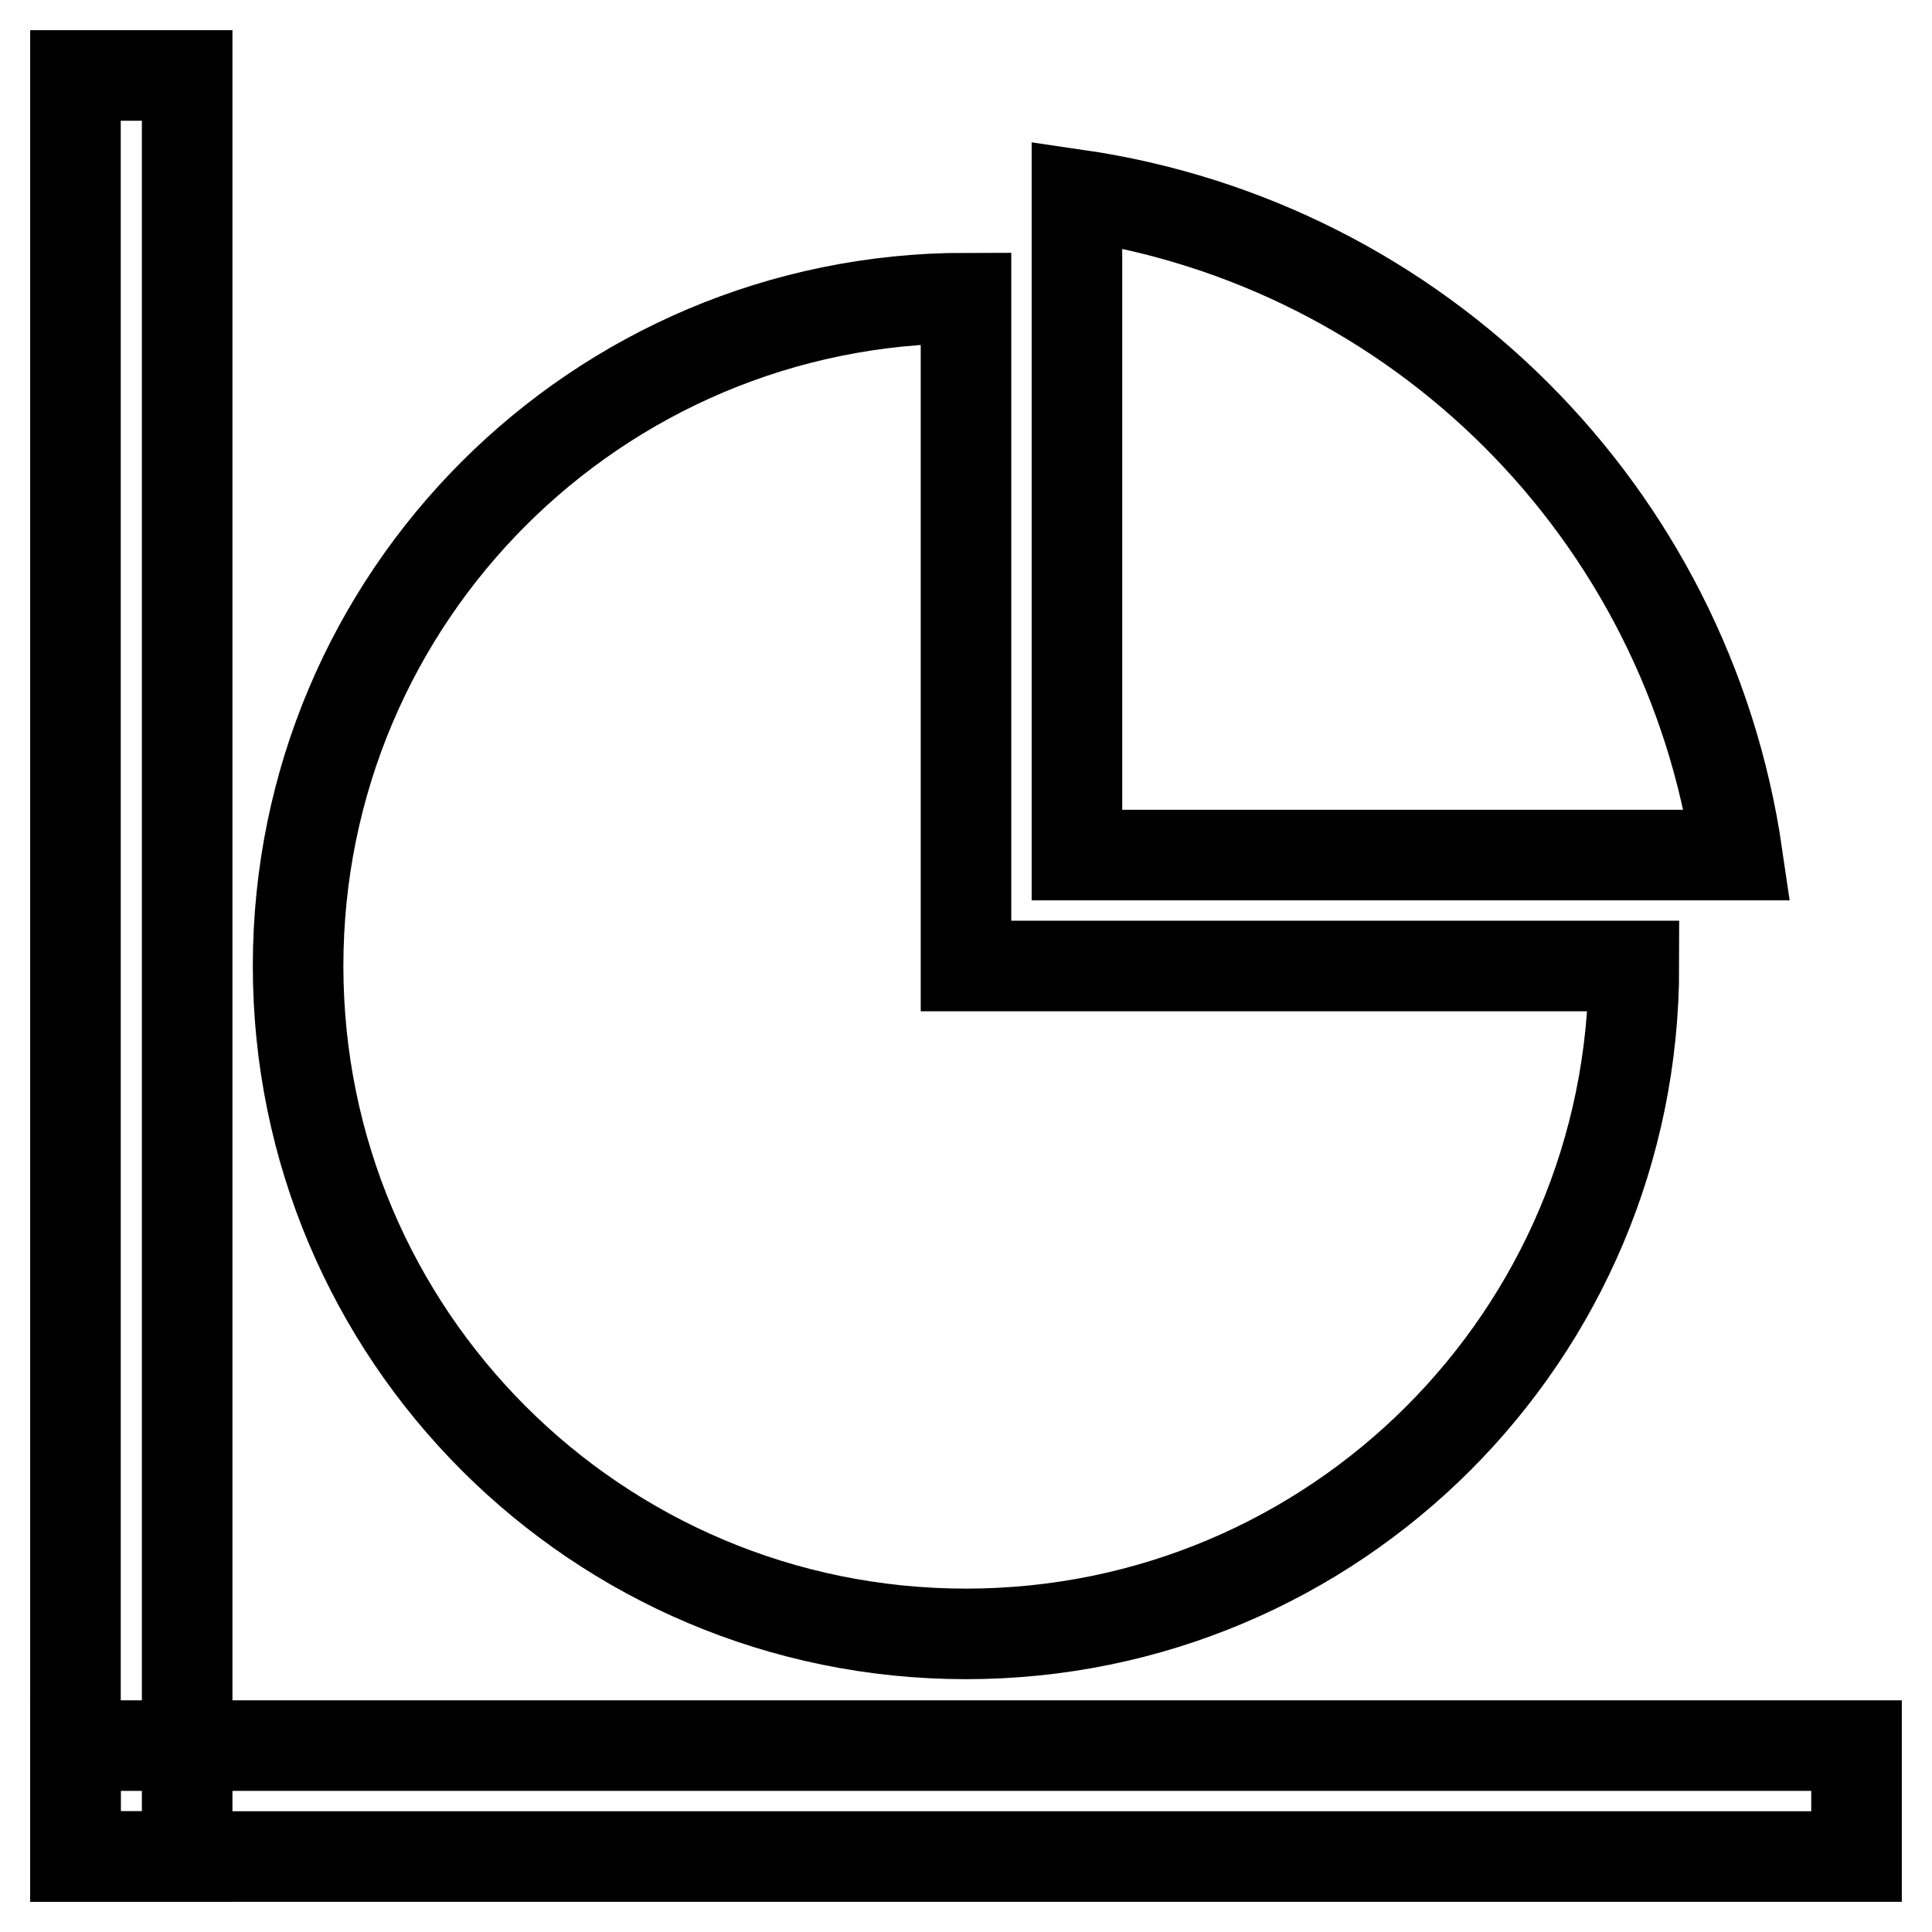
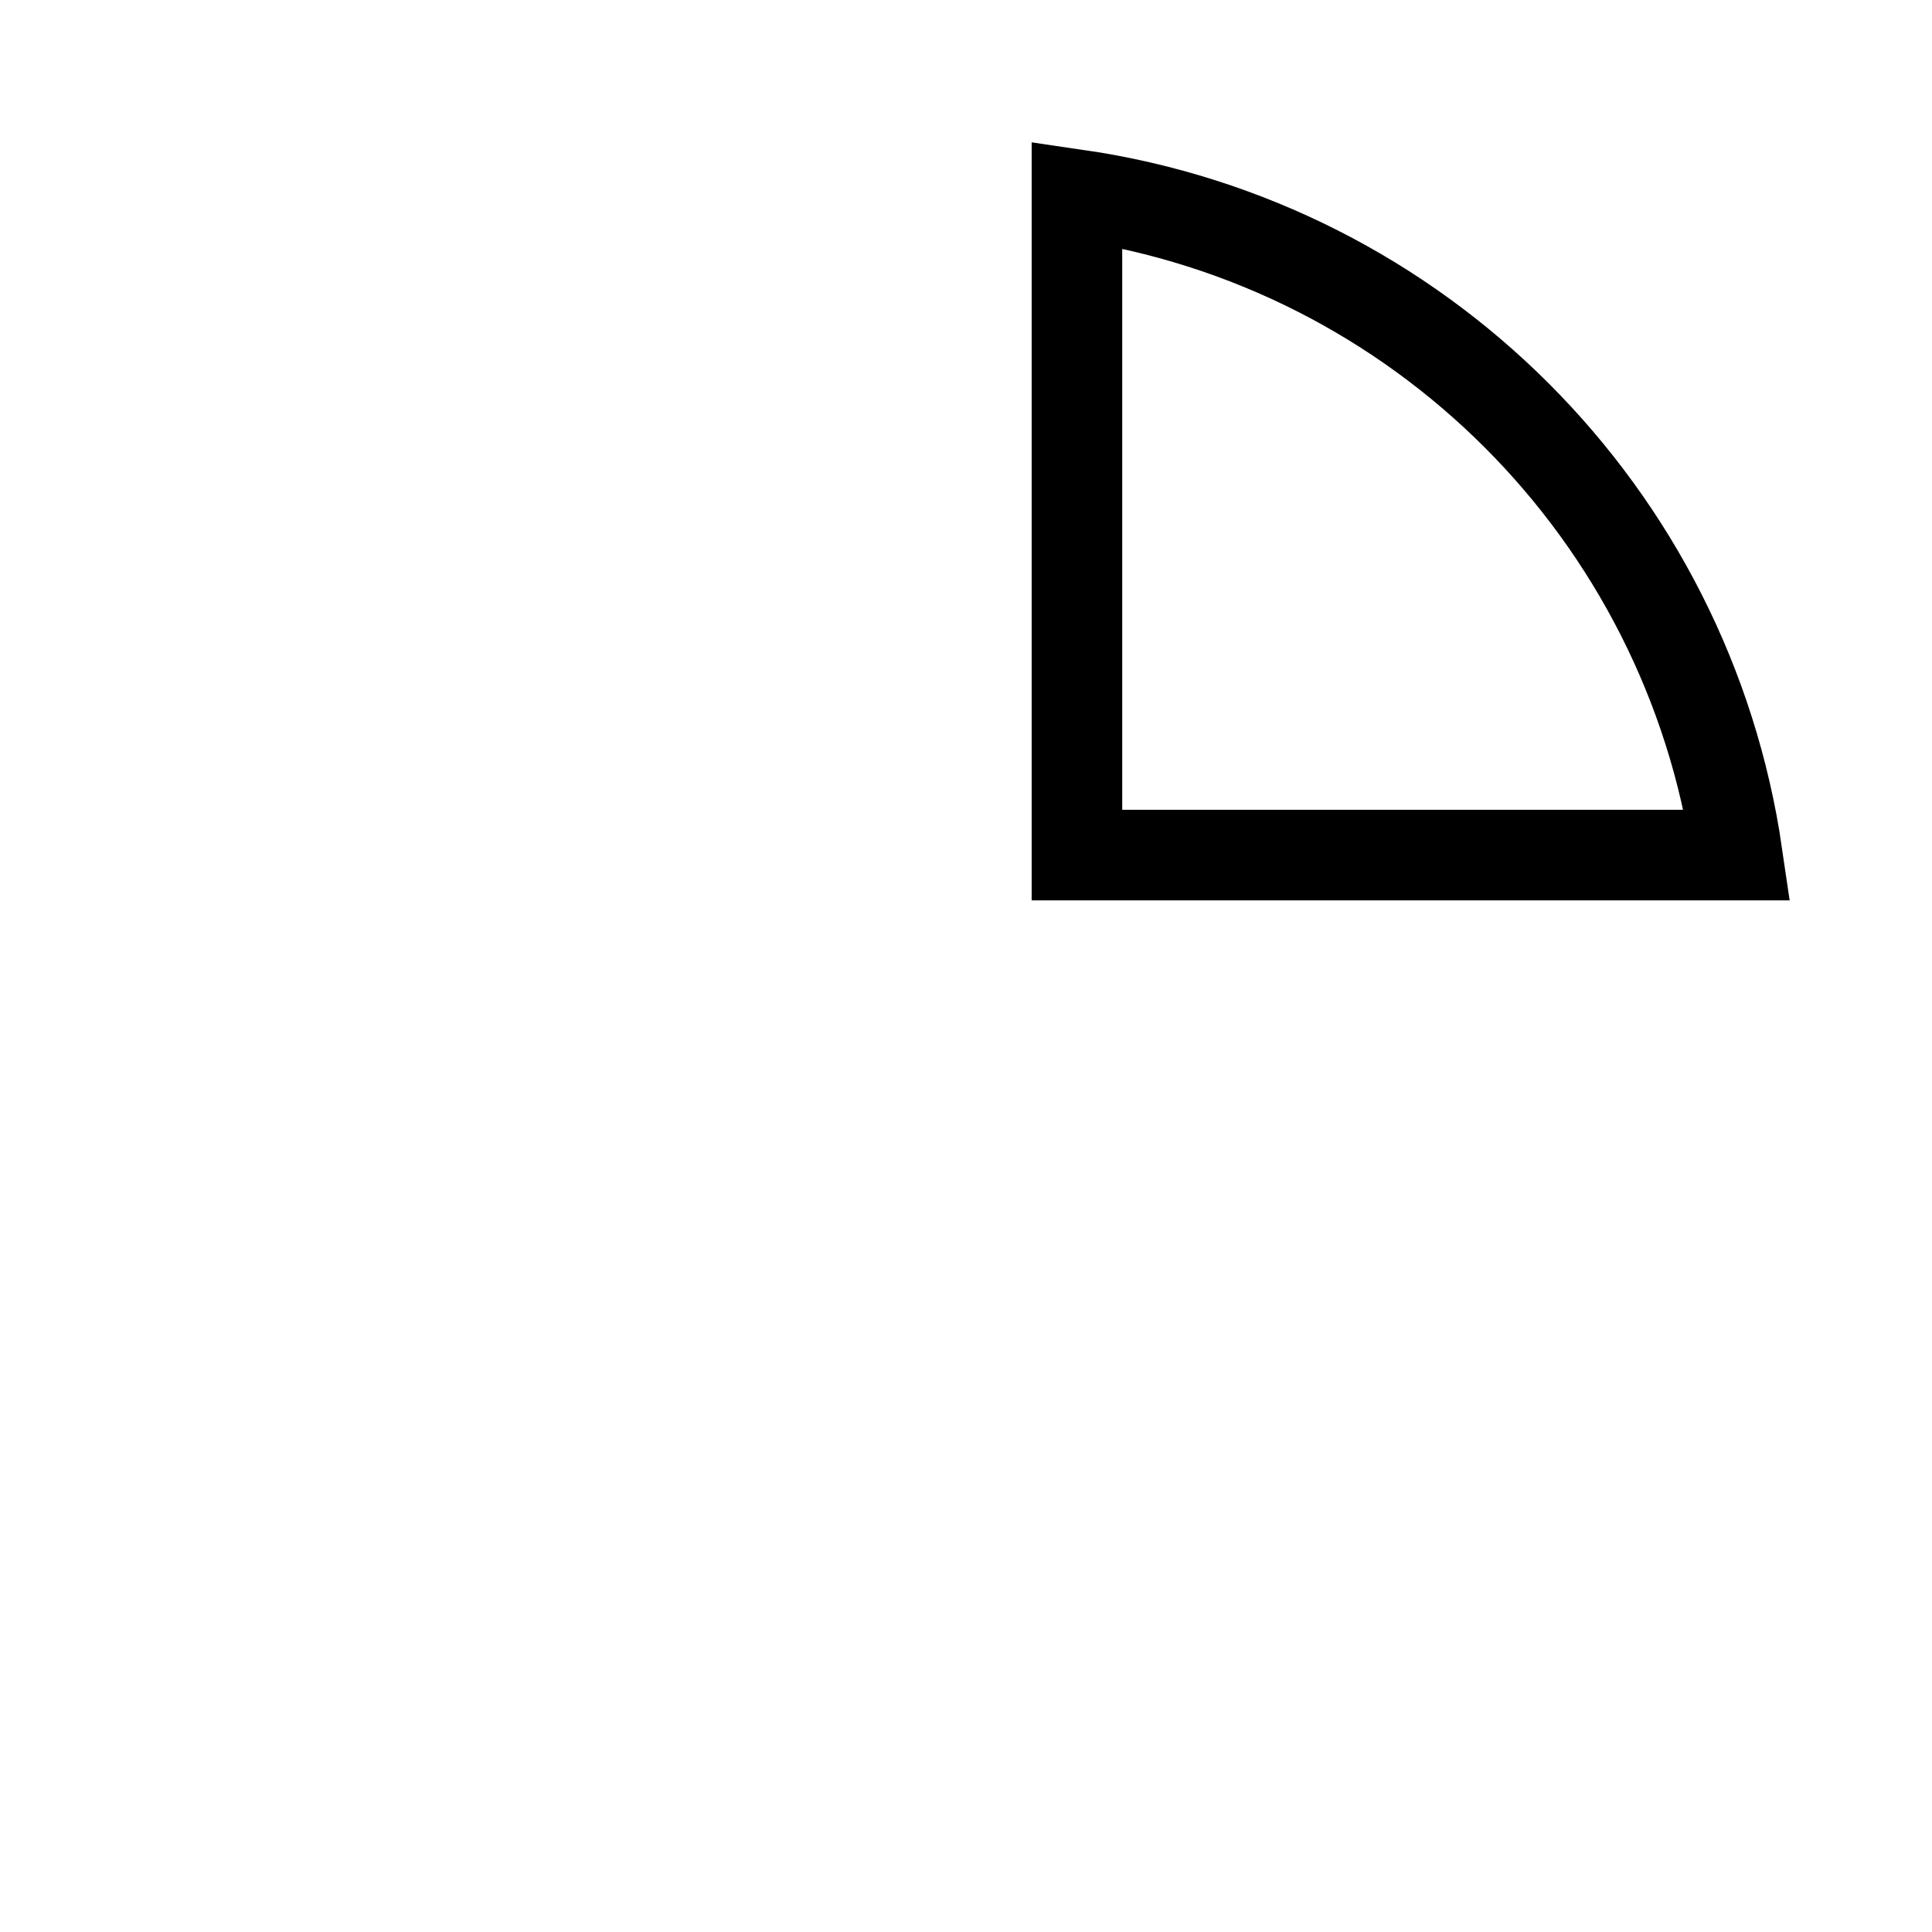
<svg xmlns="http://www.w3.org/2000/svg" version="1.1" x="0px" y="0px" viewBox="0 0 256 256" enable-background="new 0 0 256 256" xml:space="preserve">
  <g>
-     <path stroke-width="12" fill-opacity="0" stroke="#000000" d="M10,10h14.8v236H10V10z" />
-     <path stroke-width="12" fill-opacity="0" stroke="#000000" d="M10,231.3h236V246H10V231.3z M216.5,128c0,48.9-39.6,88.5-88.5,88.5c-48.9,0-88.5-39.6-88.5-88.5 c0-48.9,39.6-88.5,88.5-88.5V128H216.5z" />
    <path stroke-width="12" fill-opacity="0" stroke="#000000" d="M230.2,113.3c-6.6-45.3-42.2-80.9-87.5-87.5v87.5H230.2z" />
  </g>
</svg>